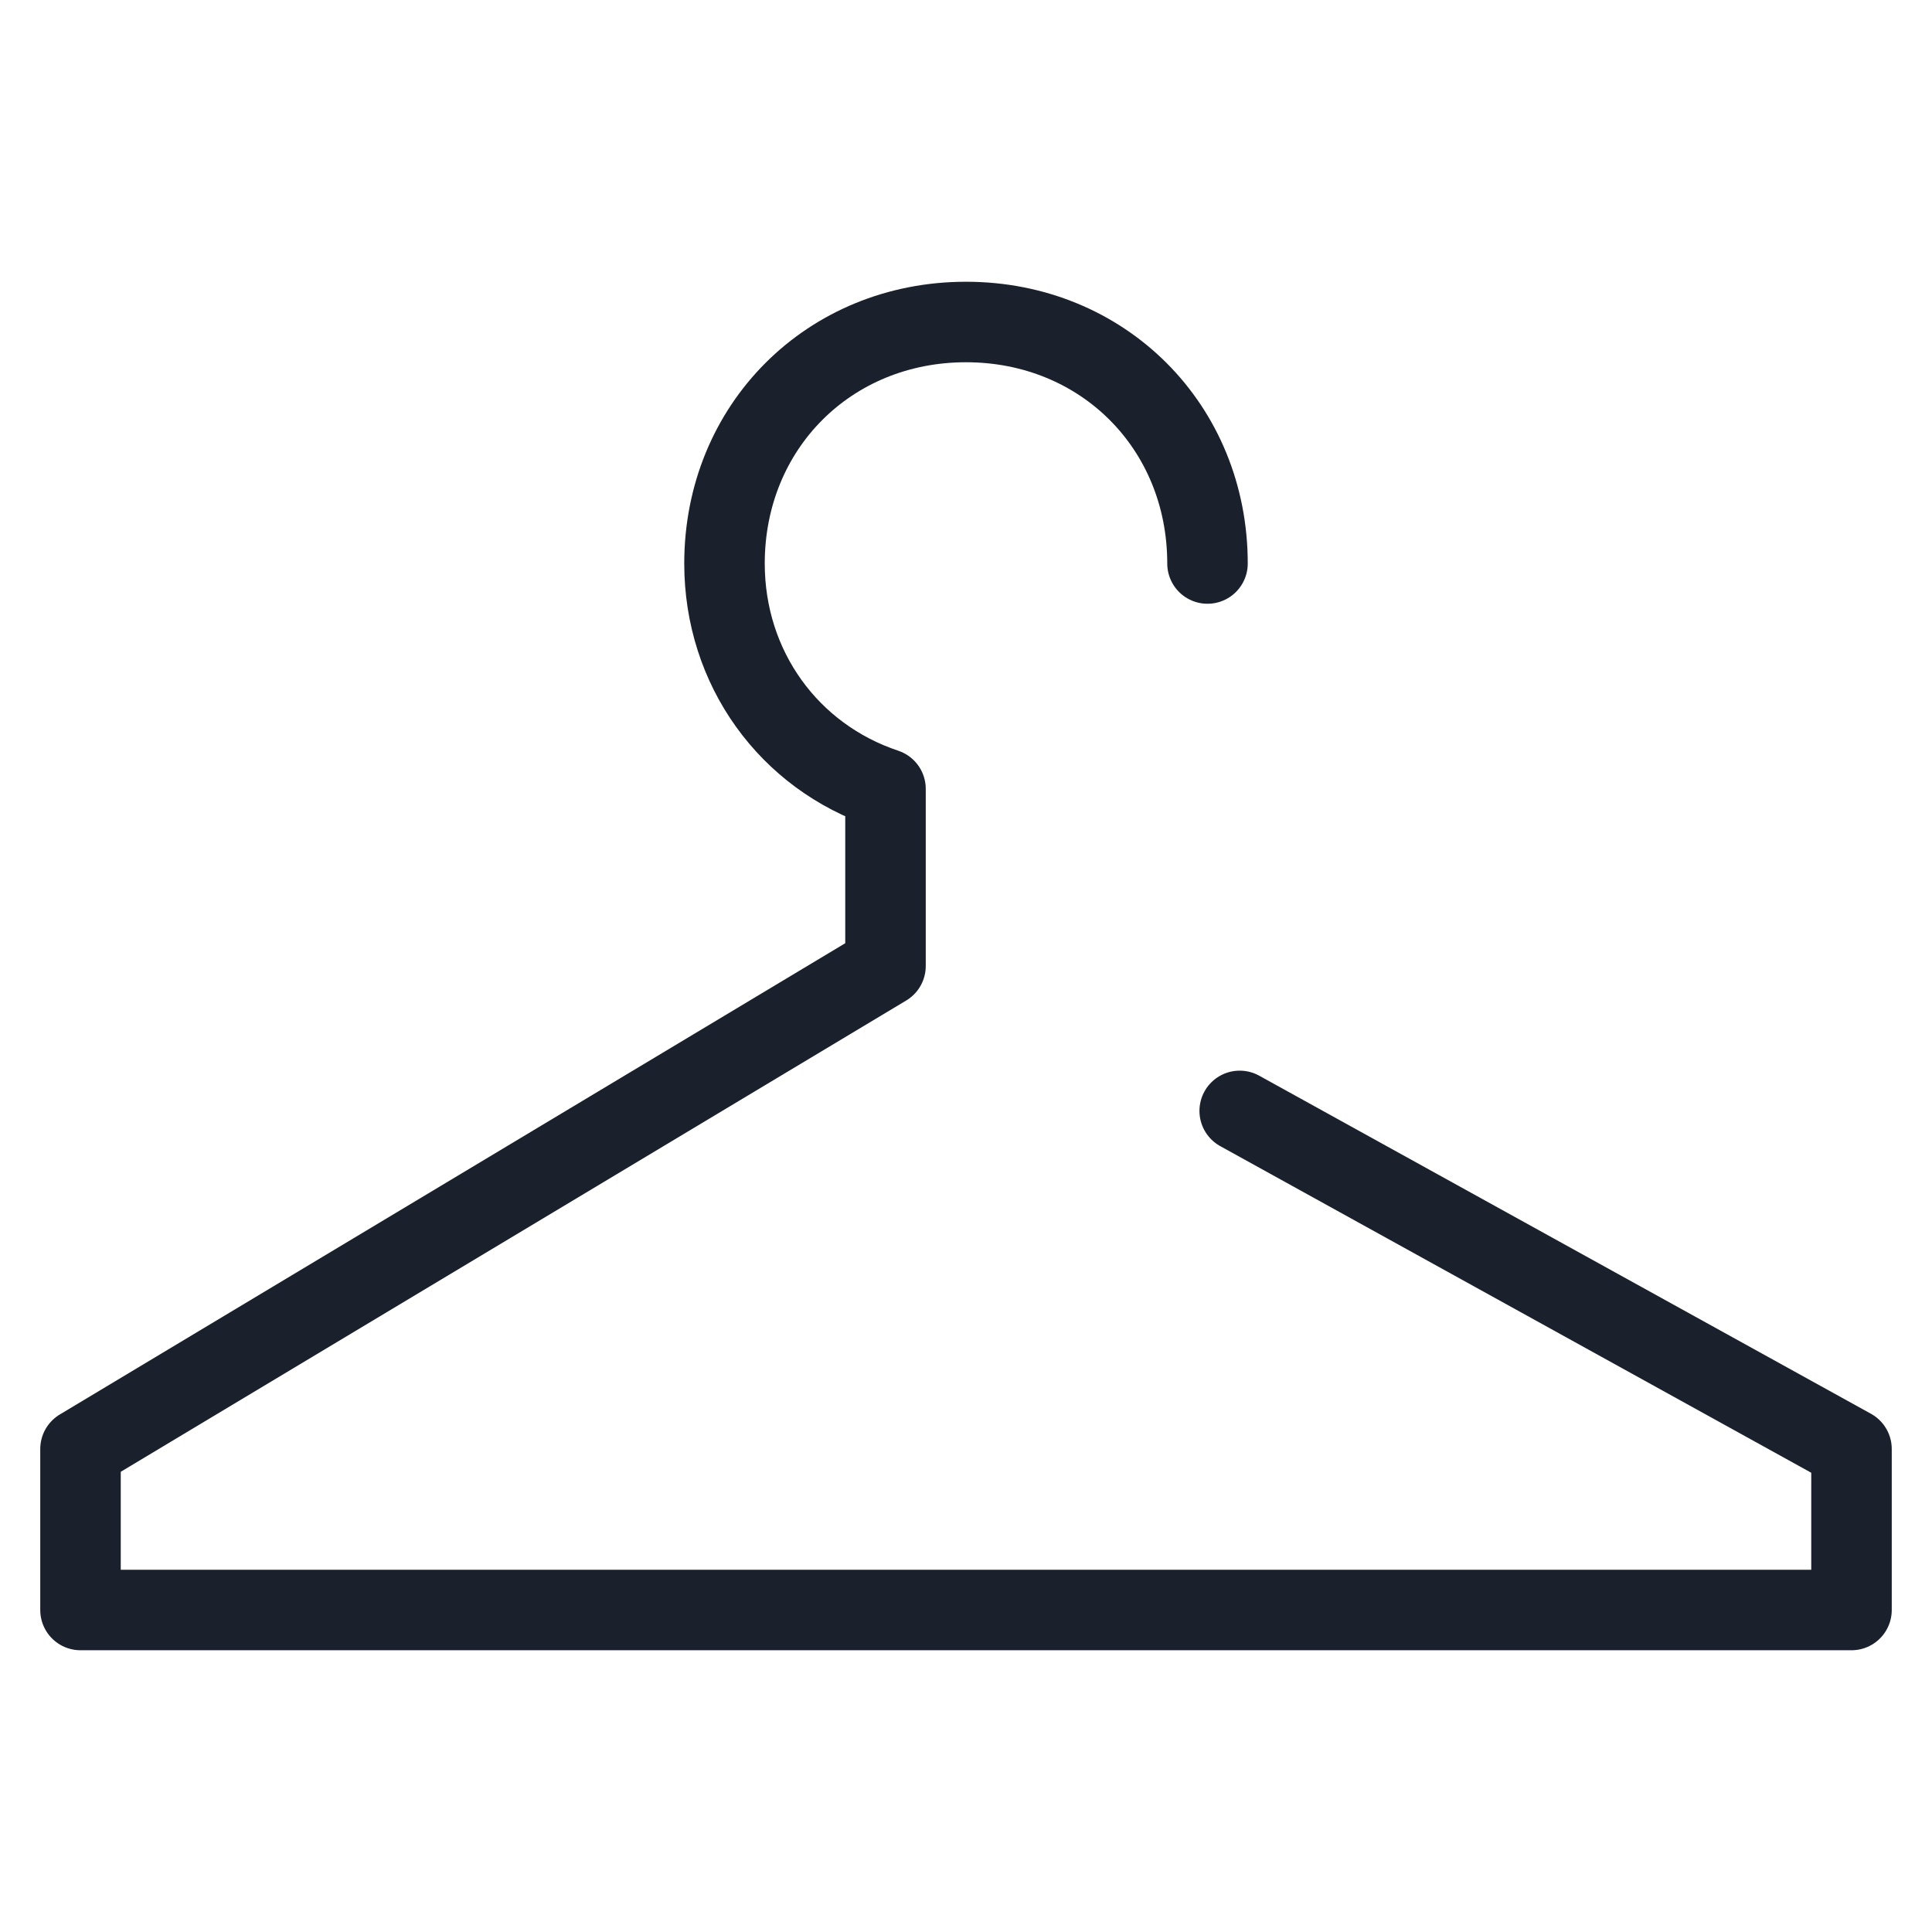
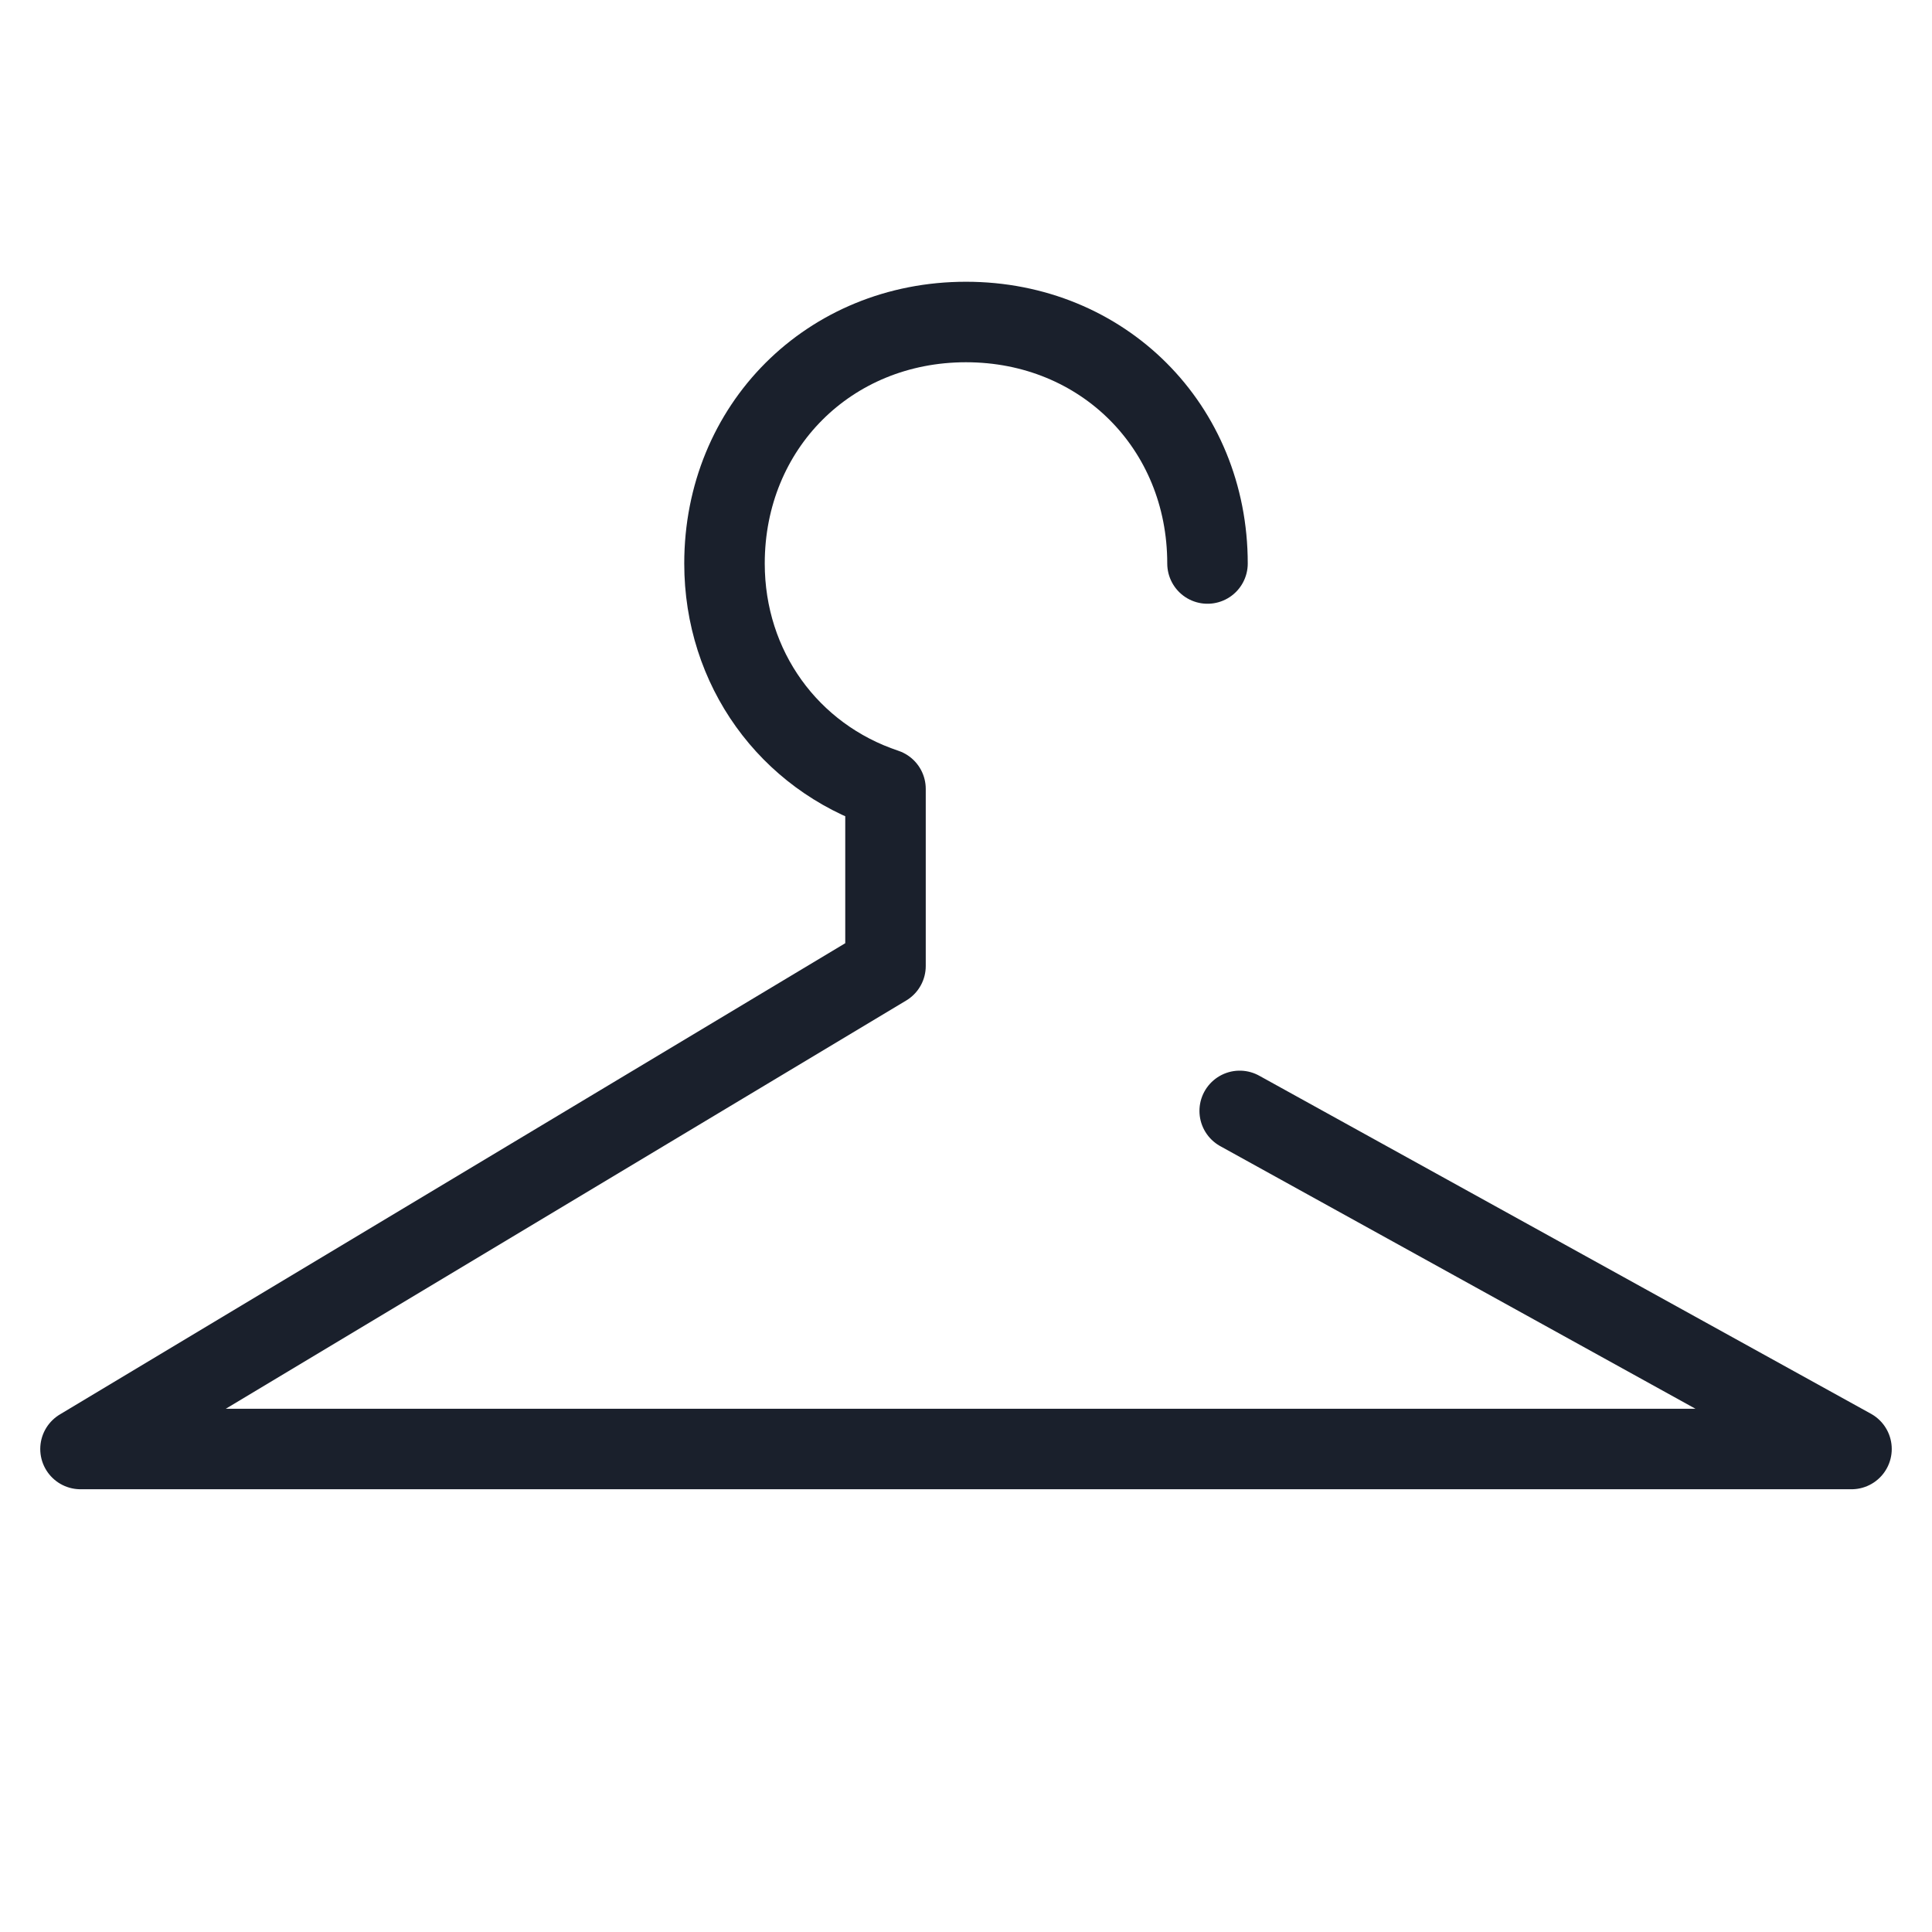
<svg xmlns="http://www.w3.org/2000/svg" width="24" height="24" viewBox="0 0 24 24" fill="none">
-   <path d="M15 7C15 5.3 13.7 4 12 4C10.3 4 9 5.3 9 7C9 8.3 9.8 9.4 11 9.8V12L1 18V20H23V18L15.4 13.8" stroke="#1A202C" stroke-miterlimit="10" stroke-linecap="round" stroke-linejoin="round" />
+   <path d="M15 7C15 5.3 13.7 4 12 4C10.3 4 9 5.3 9 7C9 8.3 9.8 9.4 11 9.8V12L1 18H23V18L15.4 13.8" stroke="#1A202C" stroke-miterlimit="10" stroke-linecap="round" stroke-linejoin="round" />
</svg>